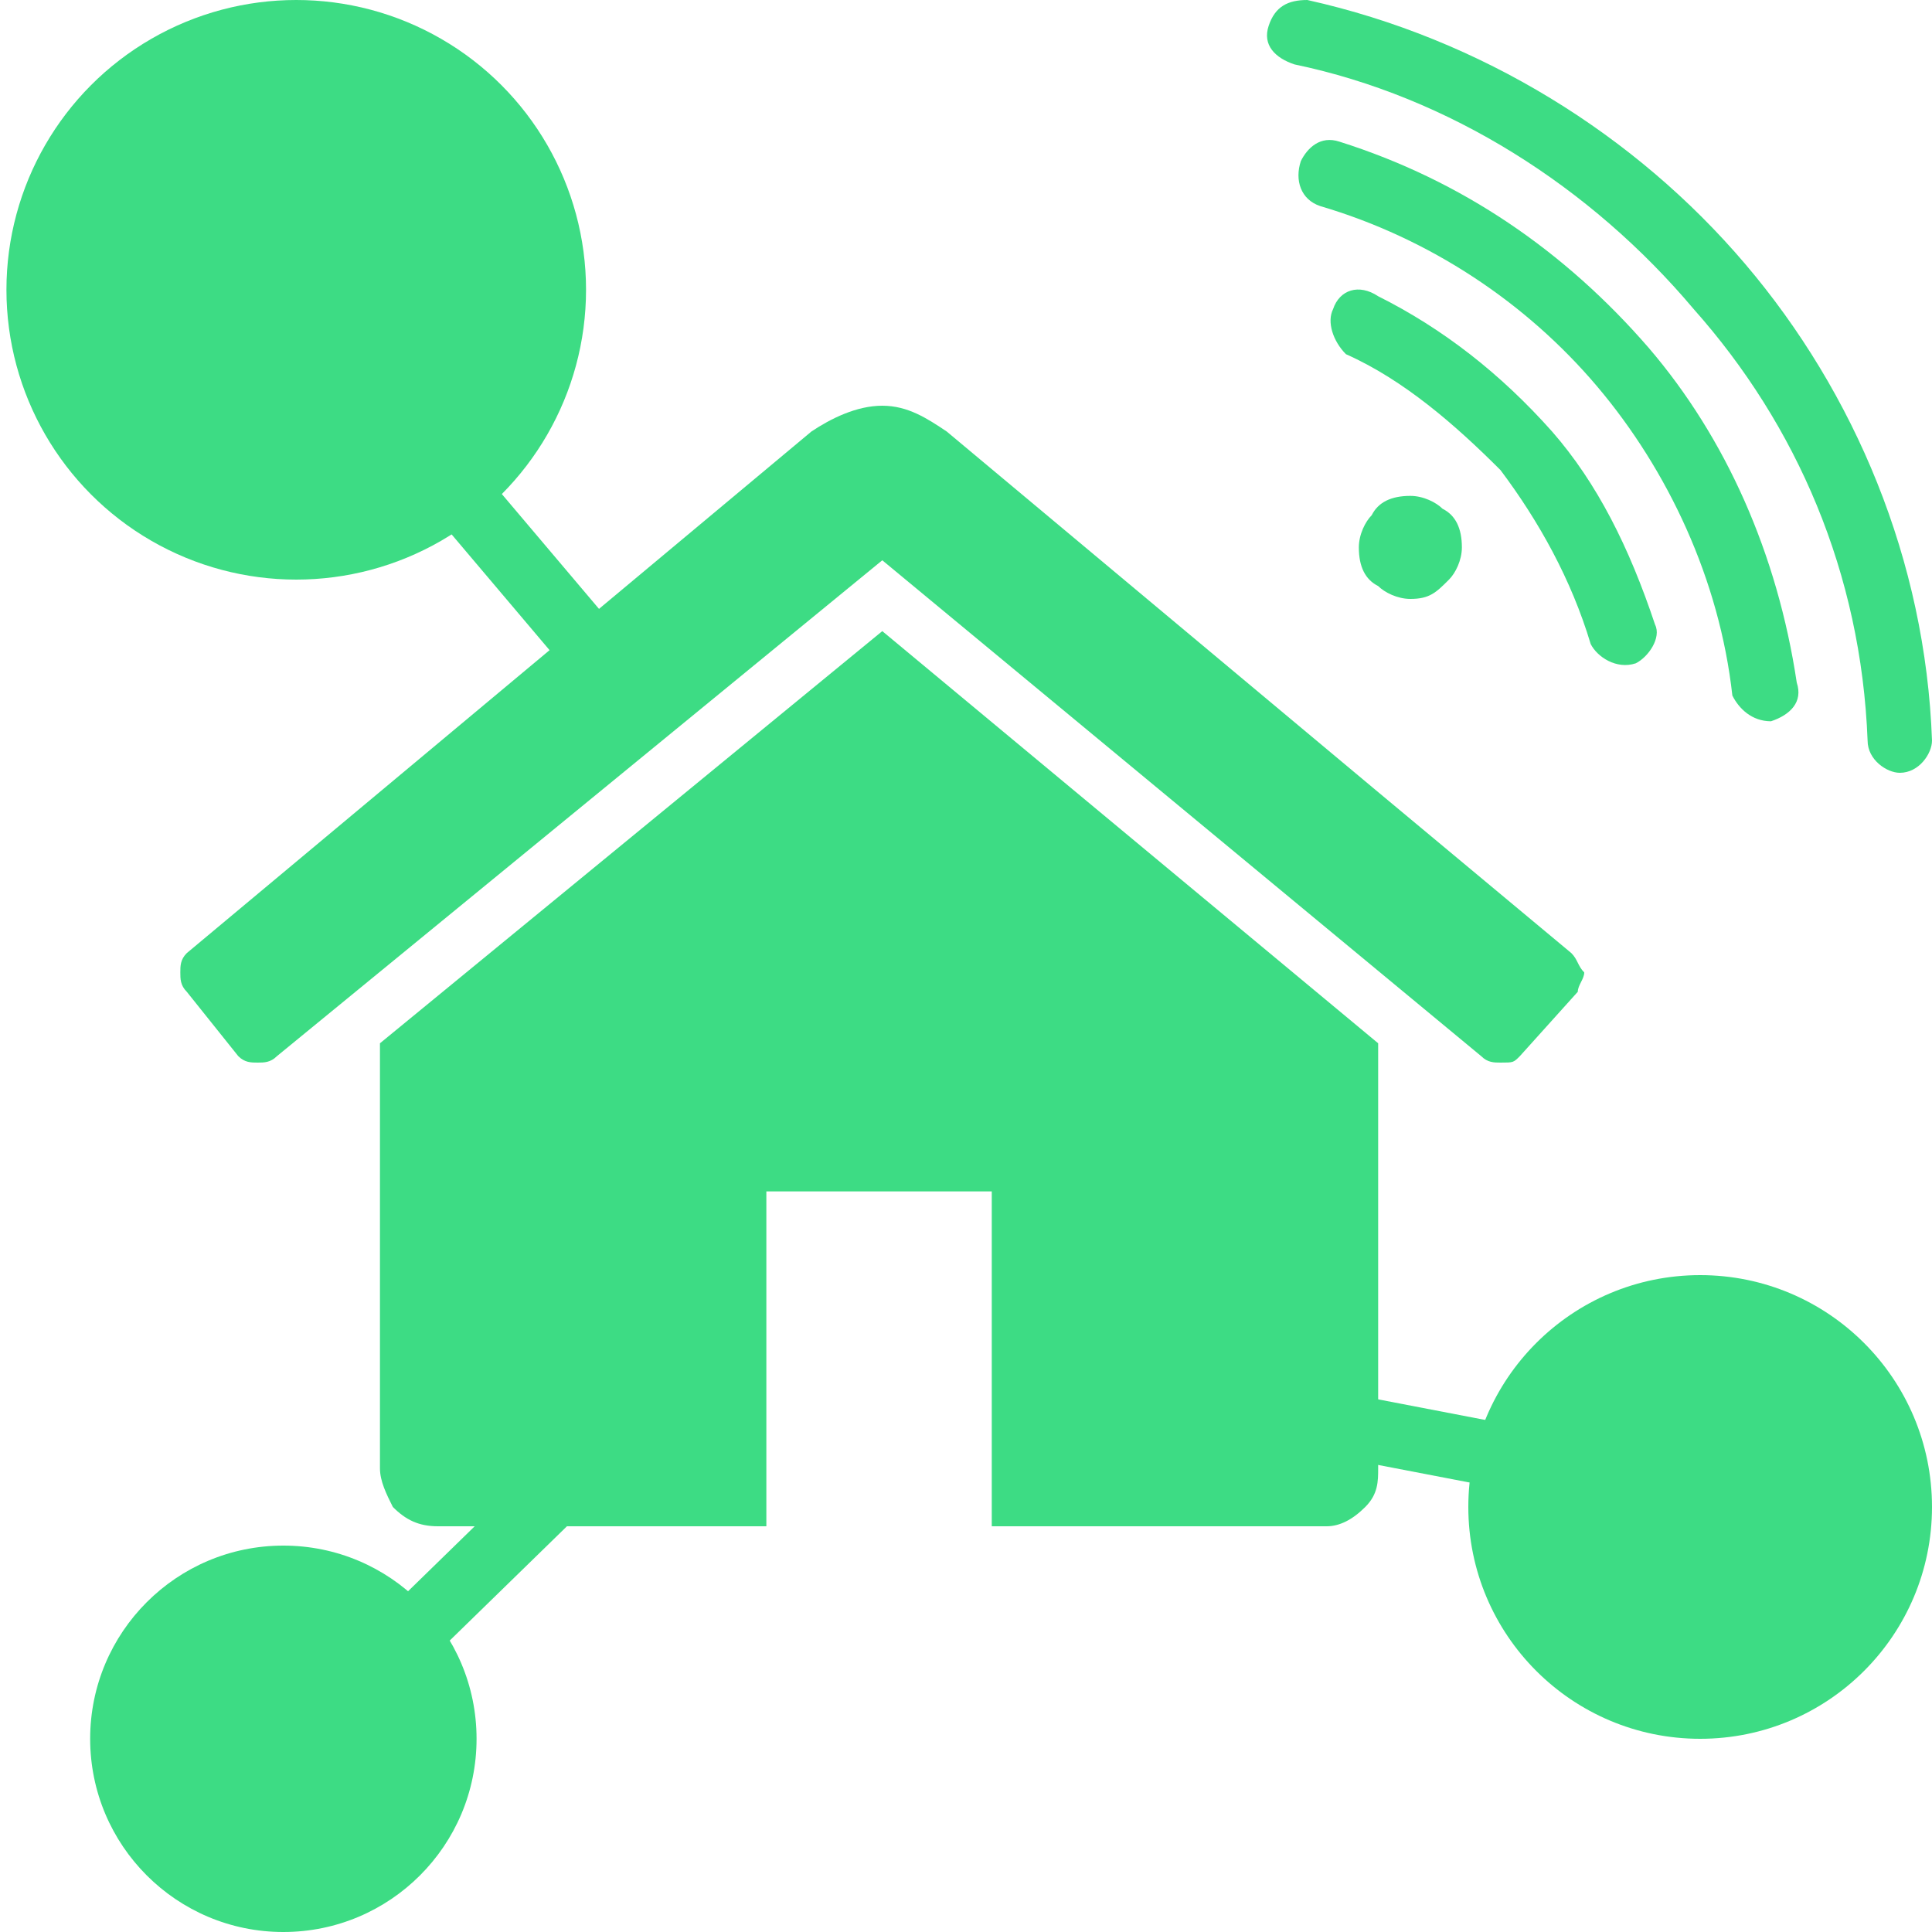
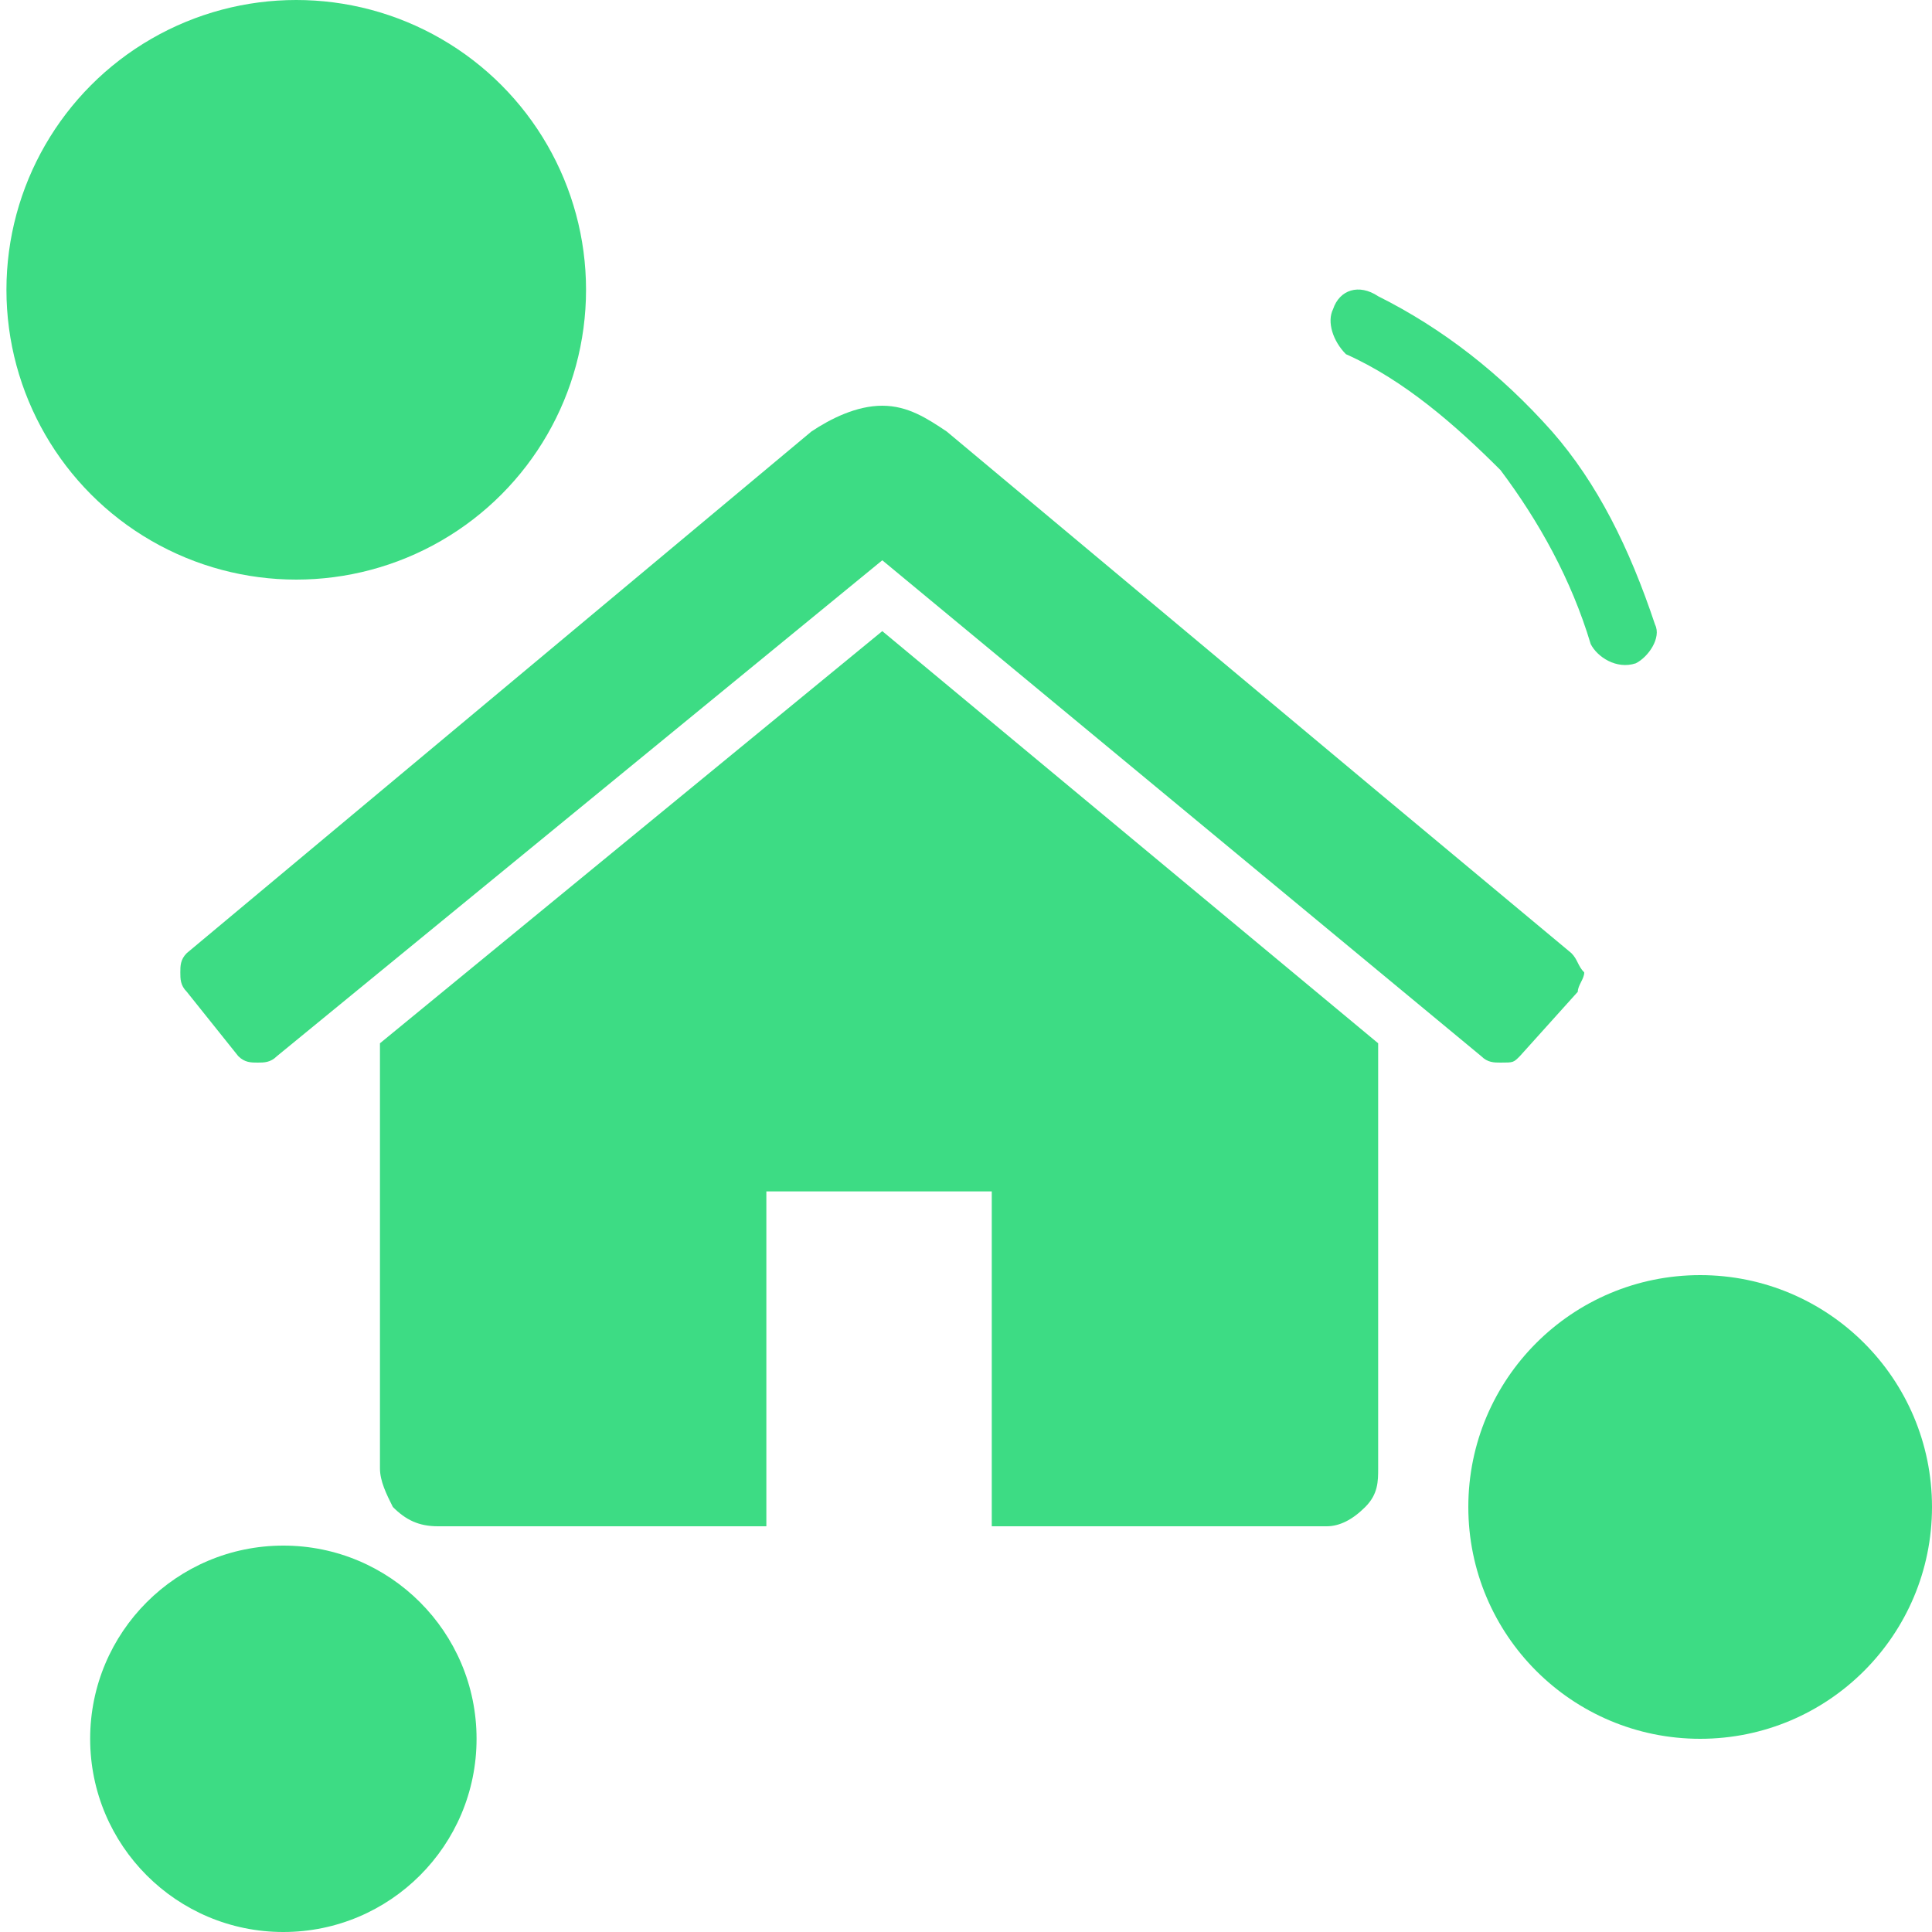
<svg xmlns="http://www.w3.org/2000/svg" xml:space="preserve" width="300px" height="300px" version="1.1" style="shape-rendering:geometricPrecision; text-rendering:geometricPrecision; image-rendering:optimizeQuality; fill-rule:evenodd; clip-rule:evenodd" viewBox="0 0 300 300">
  <defs>
    <style type="text/css">
   
    .str0 {stroke:#3DDC84;stroke-width:10}
    .fil1 {fill:none}
    .fil0 {fill:#3DDC84}
    .fil2 {fill:#3DDC84;fill-rule:nonzero}
   
  </style>
  </defs>
  <g id="Layer_x0020_1">
    <g>
      <path class="fil0" d="M137 98l-78 64c0,0 0,1 0,1 0,0 0,0 0,0l0 65c0,2 1,4 2,6 2,2 4,3 7,3l51 0 0 -52 35 0 0 52 52 0c2,0 4,-1 6,-3 2,-2 2,-4 2,-6l0 -65c0,0 0,0 0,-1l-77 -64zm77 25l-67 -56c-3,-2 -6,-4 -10,-4 -4,0 -8,2 -11,4l-97 81c-1,1 -1,2 -1,3 0,1 0,2 1,3l8 10c1,1 2,1 3,1 1,0 2,0 3,-1l94 -77 93 77c1,1 2,1 3,1l0 0c2,0 2,0 3,-1l9 -10c0,-1 1,-2 1,-3 -1,-1 -1,-2 -2,-3l-30 -25 0 0z" />
    </g>
    <circle class="fil0" cx="46" cy="45" r="45" />
    <circle class="fil0" cx="44" cy="270" r="30" />
    <circle class="fil0" cx="264" cy="234" r="36" />
-     <line class="fil1 str0" x1="53" y1="55" x2="97" y2="107" />
-     <line class="fil1 str0" x1="264" y1="232" x2="186" y2="217" />
-     <line class="fil1 str0" x1="46" y1="271" x2="86" y2="232" />
-     <path class="fil2" d="M201 10c-3,-1 -5,-3 -4,-6 1,-3 3,-4 6,-4 27,6 51,21 68,41 17,20 28,46 29,74 0,2 -2,5 -5,5 -2,0 -5,-2 -5,-5 -1,-26 -11,-49 -27,-67 -16,-19 -38,-33 -62,-38z" />
-     <path class="fil2" d="M205 32c-3,-1 -4,-4 -3,-7 1,-2 3,-4 6,-3 19,6 35,17 48,32 12,14 20,32 23,52 1,3 -1,5 -4,6 -3,0 -5,-2 -6,-4 -2,-18 -10,-35 -21,-48 -11,-13 -26,-23 -43,-28z" />
+     <path class="fil2" d="M201 10z" />
    <path class="fil2" d="M209 55c-2,-2 -3,-5 -2,-7 1,-3 4,-4 7,-2 10,5 19,12 27,21 7,8 12,18 16,30 1,2 -1,5 -3,6 -3,1 -6,-1 -7,-3 -3,-10 -8,-19 -14,-27 -7,-7 -15,-14 -24,-18z" />
-     <path class="fil2" d="M219 77c2,0 4,1 5,2 2,1 3,3 3,6l0 0c0,2 -1,4 -2,5 -2,2 -3,3 -6,3l0 0c-2,0 -4,-1 -5,-2 -2,-1 -3,-3 -3,-6l0 0c0,-2 1,-4 2,-5 1,-2 3,-3 6,-3l0 0z" />
  </g>
</svg>